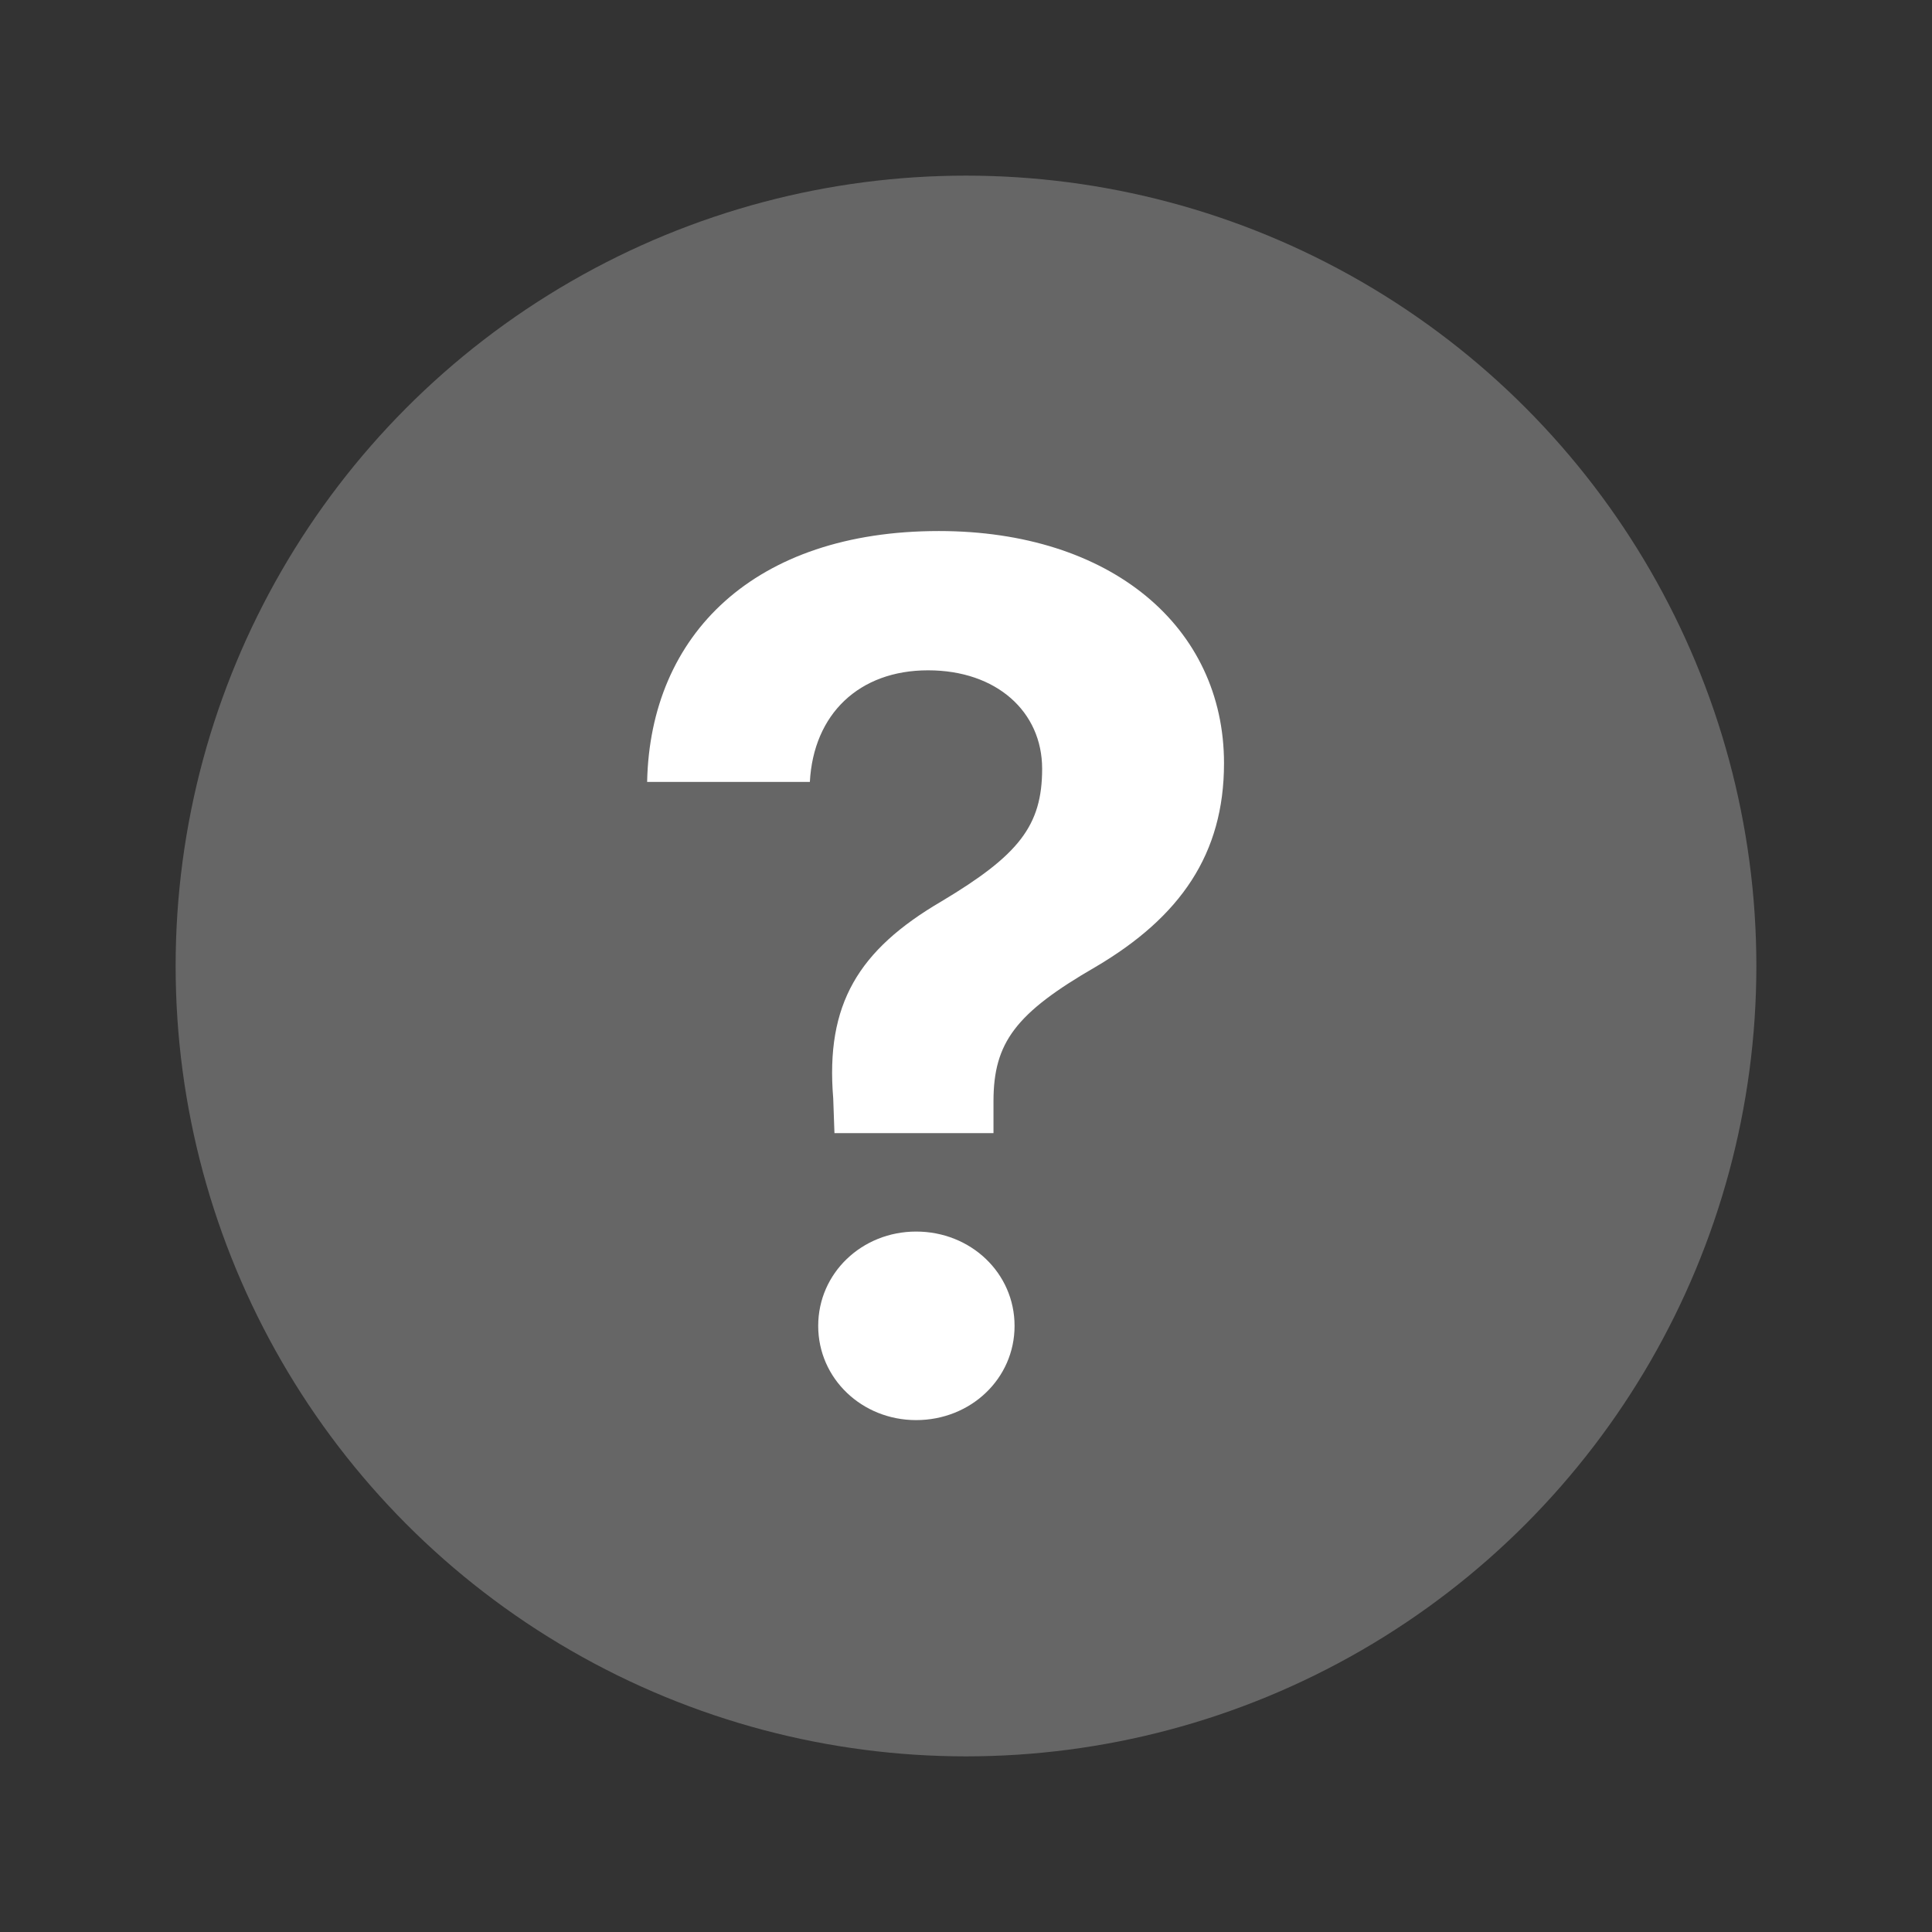
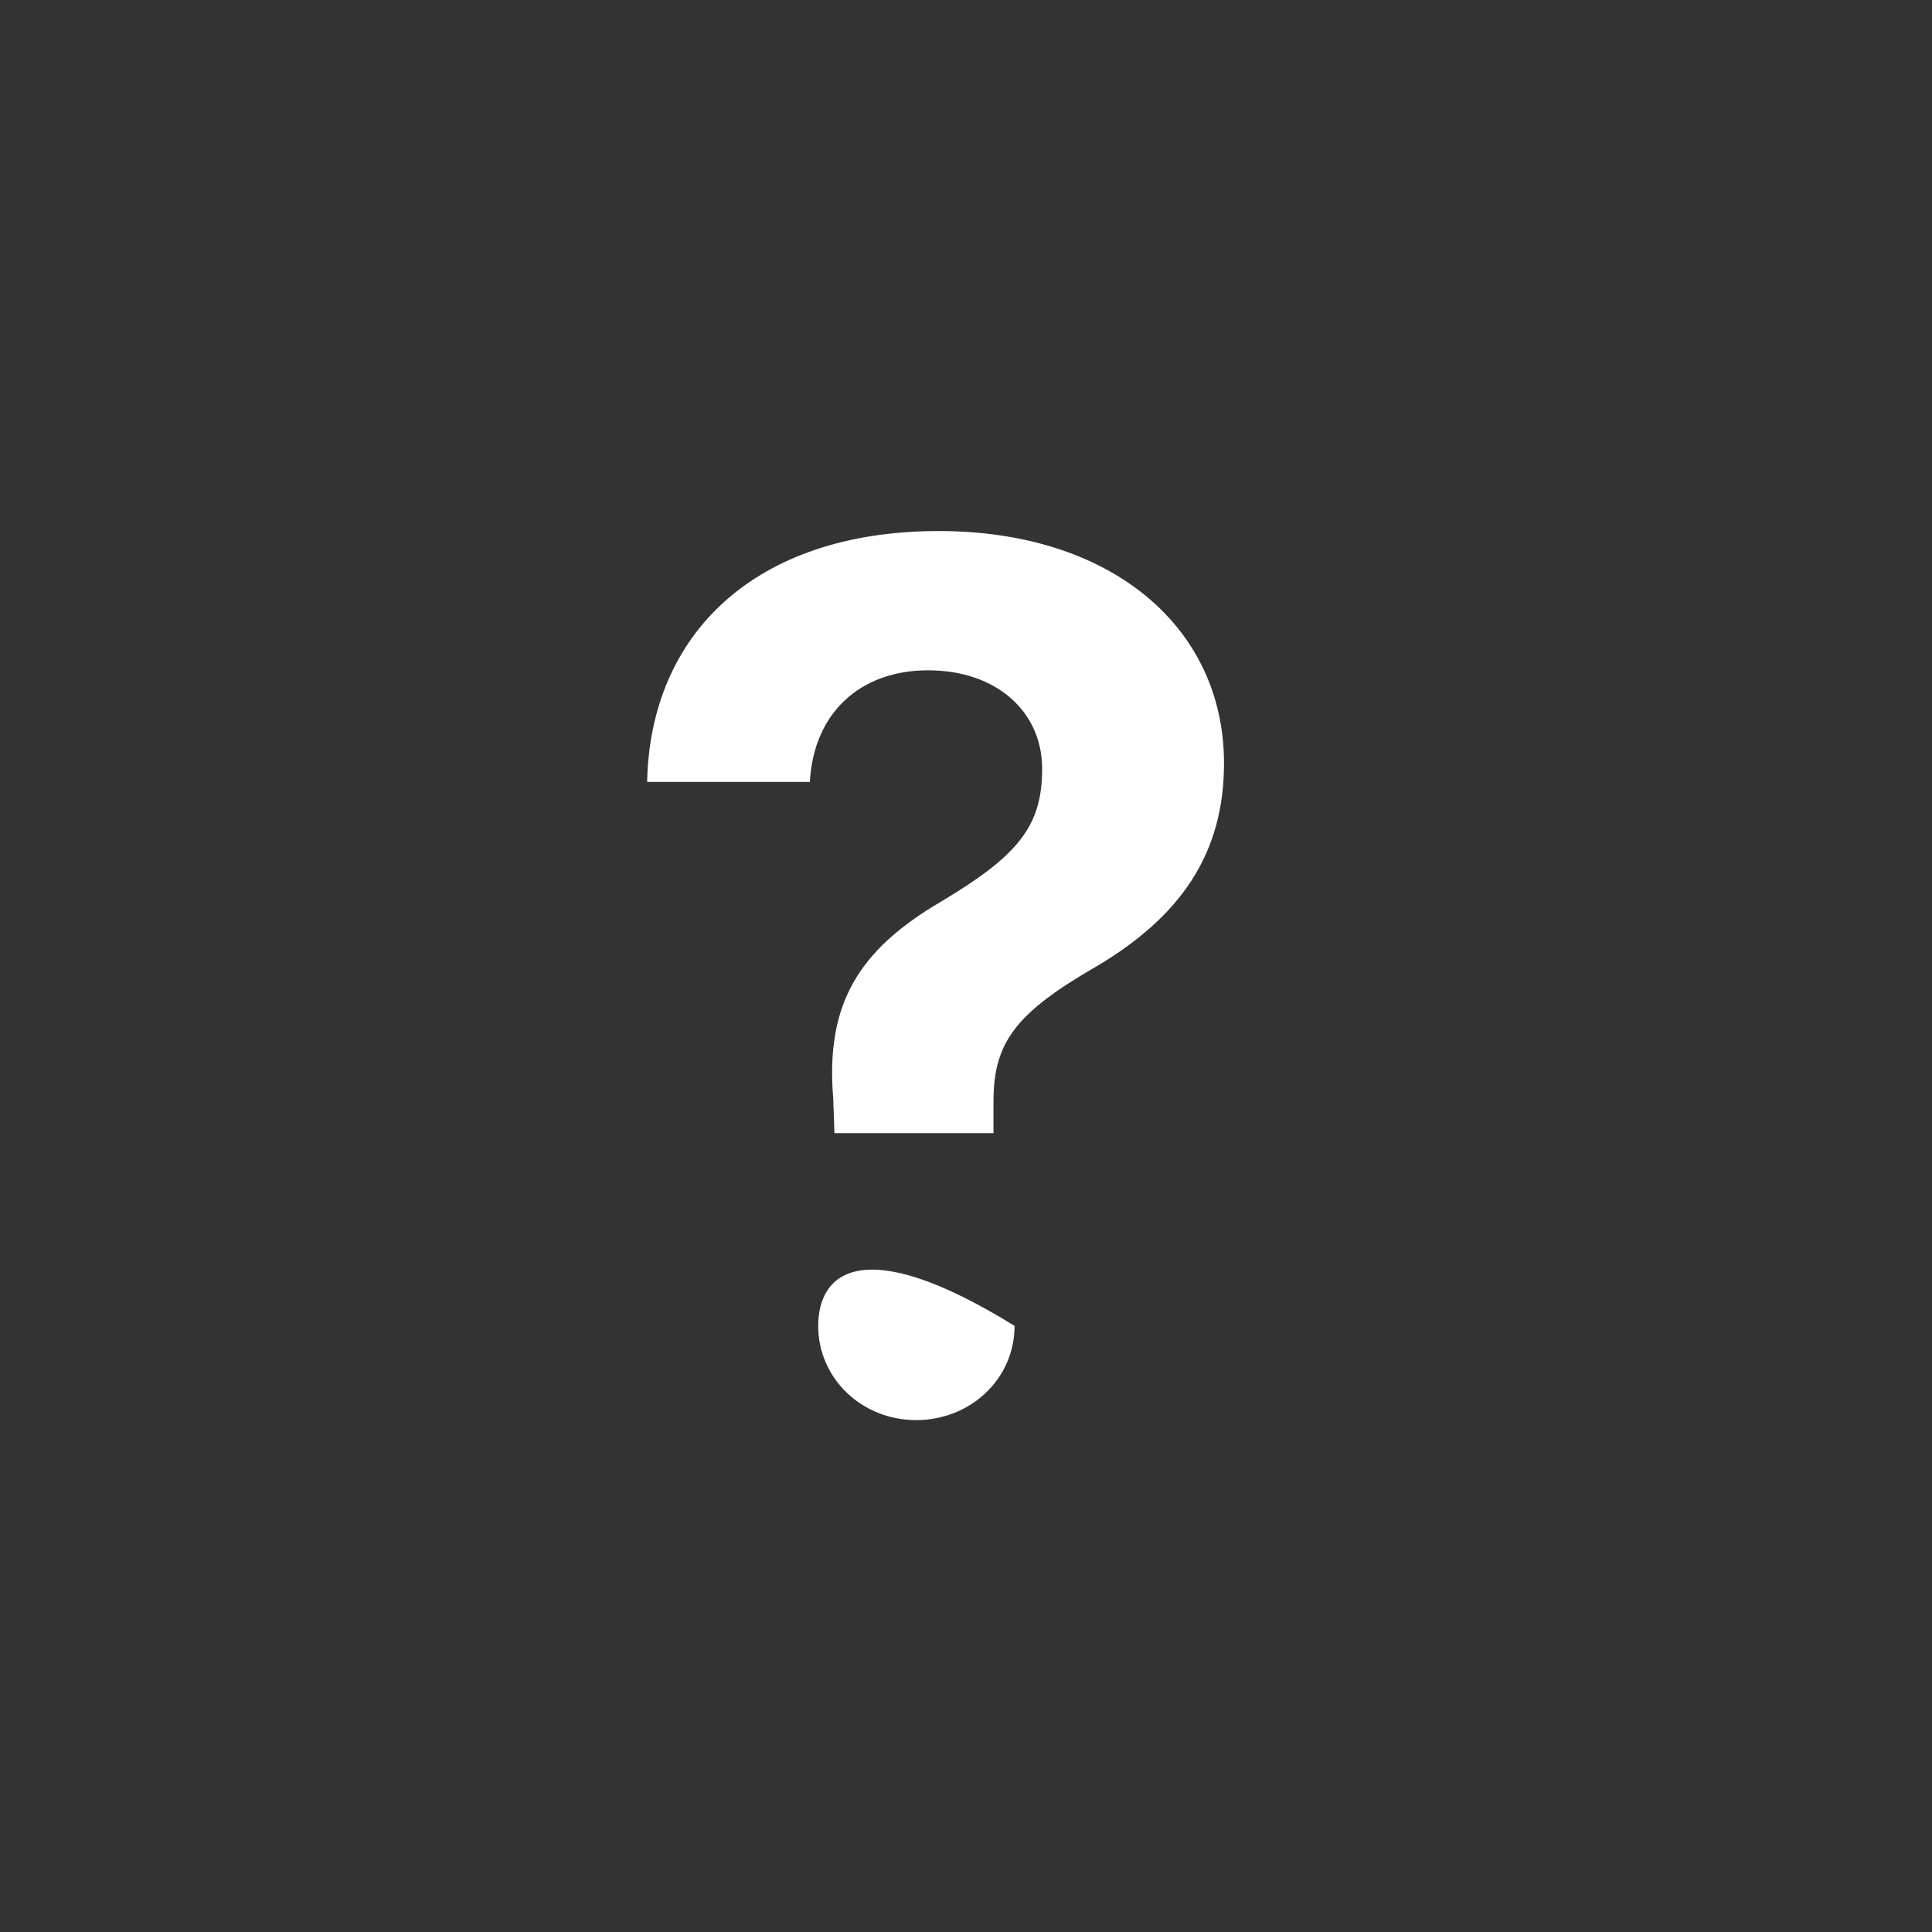
<svg xmlns="http://www.w3.org/2000/svg" width="22" height="22" viewBox="0 0 22 22" fill="none">
  <rect x="0" y="0" width="22" height="22" fill="#333333" stroke="none" />
-   <circle cx="11" cy="11" r="9" fill="#666666" />
-   <path d="M7.369 8.904H9.222C9.263 8.132 9.782 7.633 10.568 7.633C11.348 7.633 11.867 8.104 11.867 8.754C11.867 9.403 11.601 9.738 10.719 10.265C9.775 10.818 9.399 11.434 9.488 12.507L9.502 12.903H11.313V12.541C11.313 11.871 11.566 11.536 12.476 11.01C13.44 10.442 13.938 9.725 13.938 8.692C13.938 7.134 12.646 6.047 10.691 6.047C8.593 6.047 7.403 7.223 7.369 8.904ZM10.432 16.171C11.054 16.171 11.553 15.699 11.553 15.098C11.553 14.496 11.054 14.024 10.432 14.024C9.816 14.024 9.317 14.496 9.317 15.098C9.317 15.699 9.816 16.171 10.432 16.171Z" fill="white" />
+   <path d="M7.369 8.904H9.222C9.263 8.132 9.782 7.633 10.568 7.633C11.348 7.633 11.867 8.104 11.867 8.754C11.867 9.403 11.601 9.738 10.719 10.265C9.775 10.818 9.399 11.434 9.488 12.507L9.502 12.903H11.313V12.541C11.313 11.871 11.566 11.536 12.476 11.01C13.44 10.442 13.938 9.725 13.938 8.692C13.938 7.134 12.646 6.047 10.691 6.047C8.593 6.047 7.403 7.223 7.369 8.904ZM10.432 16.171C11.054 16.171 11.553 15.699 11.553 15.098C9.816 14.024 9.317 14.496 9.317 15.098C9.317 15.699 9.816 16.171 10.432 16.171Z" fill="white" />
</svg>